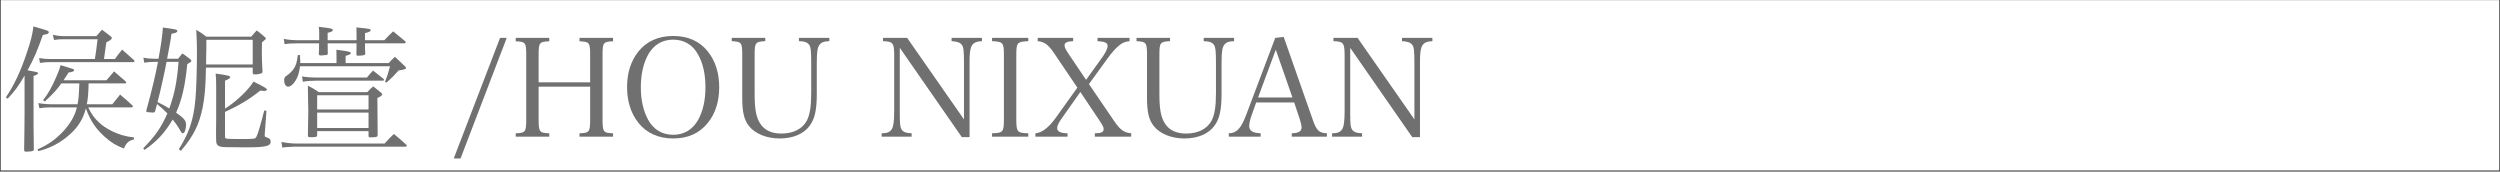
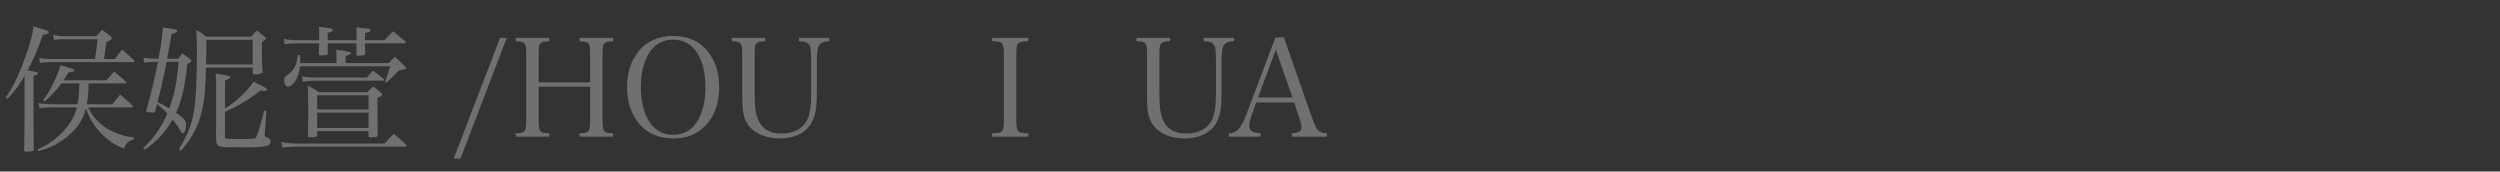
<svg xmlns="http://www.w3.org/2000/svg" version="1.1" id="レイヤー_1" x="0px" y="0px" width="2113px" height="145px" viewBox="-0.594 -0.108 2113 145" enable-background="new -0.594 -0.108 2113 145" xml:space="preserve">
  <rect x="-0.594" y="-0.108" width="2113" height="145" fill="#333333" stroke="none" />
-   <rect x="0" fill="#FFFFFF" width="2111.812" height="143.986" />
  <path fill="#717070" d="M4.378,82.135c6.91-10.137,12.439-21.886,17.624-37.437c3.341-9.676,4.952-16.126,5.645-22.462  c2.649,0.807,4.723,1.383,6.105,1.729c3.801,1.036,6.22,1.958,6.45,2.304c0.576,0.691,0.576,0.691,0.576,0.806c0,0,0,0-0.576,0.922  c-0.229,0.461-1.037,0.807-4.607,1.498c-4.492,12.9-7.487,19.927-12.901,29.833c8.293,1.498,8.87,1.613,8.87,2.419  c0,0.807-1.498,1.729-3.801,2.304v42.159c0,2.073,0,3.571,0.229,19.697c0,0.807-0.114,1.151-0.46,1.383  c-0.69,0.461-3.226,0.806-5.875,0.806c-1.382,0-1.843-0.345-1.843-1.496c0,0,0-0.23,0-0.461c0.23-11.75,0.346-28.798,0.346-31.793  V63.82c-5.299,8.984-8.062,12.9-14.284,19.467L4.378,82.135z M41.929,90.659c-3.11,0-5.185,0.114-9.215,0.69l-0.923-4.263  c3.917,0.576,7.143,0.922,10.138,0.922h23.038c0.922-5.067,1.151-7.833,1.498-17.624H51.26c-3.802,5.414-7.257,9.1-14.054,15.32  l-1.382-1.152c4.377-5.645,7.257-10.713,11.059-19.467c2.188-4.838,2.88-6.911,3.686-10.137c11.289,3.341,11.52,3.341,11.52,4.262  c0,0.922-1.498,1.613-4.724,1.959c-2.648,4.031-2.648,4.031-4.262,6.565h36.284c2.765-3.226,3.686-4.262,6.451-7.487  c4.606,4.031,4.606,4.031,9.445,8.179c0.576,0.46,0.807,0.806,0.807,1.151c0,0.345-0.347,0.807-0.807,0.807H74.298  c-0.23,8.639-0.461,12.096-1.498,17.624h21.54c2.765-3.571,3.686-4.723,6.565-8.179c4.607,3.801,5.99,5.068,10.367,9.1  c0.345,0.461,0.46,0.691,0.46,0.922c0,0.461-0.576,0.808-1.382,0.808H73.951c2.88,5.989,5.299,9.215,9.562,13.131  c5.184,4.606,11.979,8.179,19.352,10.367c2.88,0.807,4.953,1.268,9.792,1.958v1.613c-4.493,1.035-6.565,2.994-8.523,7.717  c-6.796-2.648-10.482-4.953-15.781-9.562c-7.833-6.911-12.44-13.707-16.356-24.305c-2.648,10.021-7.486,17.163-16.356,24.305  c-7.487,5.875-14.398,9.331-23.844,11.75l-0.691-1.498c9.1-3.916,15.666-8.639,22.23-15.78c5.875-6.565,9.33-12.67,11.059-19.696  H41.929z M96.529,49.767c2.534-3.57,3.34-4.607,6.105-7.948c4.377,3.802,5.759,5.068,10.021,8.87c0.345,0.346,0.46,0.691,0.46,0.922  c0,0.46-0.576,0.806-1.267,0.806h-70.61c-2.534,0-4.377,0.115-8.062,0.691l-0.691-4.146c4.953,0.69,5.875,0.806,8.754,0.806h38.357  c0.807-4.953,0.922-5.414,2.304-16.702H52.87c-2.995,0-4.606,0.115-7.833,0.576l-0.922-4.377c3.11,0.806,6.105,1.151,8.754,1.151  h27.991c2.074-2.419,2.649-3.11,4.723-5.414c3.226,2.304,4.146,3.11,7.143,5.414c0.806,0.576,1.152,1.037,1.152,1.498  c0,1.151-0.691,1.728-4.607,3.801c-0.461,2.995-0.461,2.995-1.613,11.403c-0.115,0.461-0.229,1.383-0.346,2.649H96.529  L96.529,49.767z" />
  <path fill="#717070" d="M149.977,49.536c1.498-1.958,1.958-2.649,3.57-4.492c2.995,2.073,3.802,2.649,6.451,4.723  c0.807,0.691,1.152,1.152,1.152,1.613c0,0.69-0.808,1.267-3.456,2.649c-1.843,18.66-4.608,30.294-9.446,41.122  c6.682,4.607,8.409,6.682,8.409,10.138c0,3.916-1.267,7.257-2.764,7.257c-0.576,0-1.037-0.461-1.729-1.613  c-2.765-4.838-3.456-5.759-6.796-10.021c-6.796,11.403-13.362,18.546-23.844,25.688l-1.037-1.383  c10.482-10.828,15.09-17.509,20.388-29.488c-2.995-2.994-5.759-5.528-8.754-7.947c-0.806,2.765-1.267,4.838-1.611,6.104  c-0.347,0.807-0.808,1.152-1.729,1.152c-0.46,0-3.917-0.346-4.723-0.346c-0.691-0.115-1.037-0.461-1.037-0.922  c0-0.115,0-0.346,0.115-0.69c4.952-18.085,7.486-28.913,9.791-40.893h-2.649c-3.456,0-5.184,0.115-8.985,0.691l-0.69-4.262  c3.225,0.69,6.22,0.921,9.676,0.921h3.11c2.304-12.785,3.226-19.582,3.686-26.378c11.173,1.497,12.21,1.728,12.21,2.995  c0,1.036-1.267,1.612-4.953,2.304c-0.69,5.068-0.807,5.99-1.728,10.598c-0.921,4.953-1.613,8.523-1.958,10.481H149.977z   M140.186,52.186c-1.613,8.64-5.185,24.766-7.604,33.98c3.801,1.844,6.335,3.227,9.906,5.414  c4.492-12.557,6.451-22.231,7.833-39.395L140.186,52.186L140.186,52.186z M173.476,57.023c-0.23,15.666-1.037,24.997-2.766,33.636  c-2.995,14.743-7.833,24.42-18.43,36.745l-1.729-1.383c6.912-11.174,10.138-19.006,12.325-29.949  c1.498-7.832,2.189-15.204,2.649-30.409c0.229-6.796,0.346-16.357,0.346-22.001c0-6.105-0.115-8.409-0.576-18.546  c3.802,2.304,4.953,2.995,8.524,5.76h37.897c1.957-2.304,2.533-2.995,4.723-5.299c2.995,2.304,3.801,3.11,6.451,5.299  c0.806,0.691,1.267,1.267,1.267,1.497s-0.229,0.576-0.461,0.807c0,0.115-1.037,0.922-2.88,2.419  c-0.115,3.341-0.115,5.99-0.115,7.718c0,5.875,0.115,9.561,0.576,17.394c-0.23,0.806-0.461,1.036-1.268,1.267  c-1.382,0.461-3.109,0.807-4.491,0.807c-1.843,0-2.419-0.23-2.534-1.152v-4.607h-39.51V57.023z M212.986,33.525h-39.164  c0,4.607,0,4.607,0,7.487c0,0.576,0,2.188-0.115,4.146c0,2.188-0.115,4.838-0.115,9.215h39.396L212.986,33.525L212.986,33.525z   M189.602,91.695c9.1-5.646,19.582-15.551,24.073-22.808c9.216,4.493,11.289,5.759,11.289,6.681c0,0.807-0.69,1.151-2.072,1.151  c-0.691,0-2.305-0.114-3.571-0.229c-9.215,7.371-17.624,12.439-29.718,17.97v20.043c0,1.612,0,1.958,0.46,2.188  c0.922,0.576,2.534,0.69,10.713,0.69c14.168,0,14.168,0,15.319-1.844c1.152-2.073,3.687-10.481,6.682-22.347l1.843,0.461  l-1.382,18.775c-0.115,0.69-0.115,1.383-0.115,1.612c0,1.383,0.115,1.383,2.88,2.419c1.382,0.461,2.188,1.611,2.188,3.109  c0,3.802-4.146,4.839-20.158,4.839c-0.807,0-2.534,0-4.146,0c-3.687-0.115-6.566-0.115-8.524-0.115c-0.921,0-1.613,0-2.188,0  c-0.346,0-0.69,0-1.036,0c-8.063,0-9.791-1.037-10.021-5.414c0-2.995-0.115-4.606-0.115-5.646l0.115-12.555V73.611  c0-6.336-0.115-7.718-0.461-11.521c9.676,1.268,12.325,1.958,12.325,2.995c0,0.807-0.691,1.382-4.377,2.995L189.602,91.695  L189.602,91.695z" />
  <path fill="#717070" d="M237.29,119.802c2.649,0.69,8.64,1.382,11.403,1.382h75.794c3.225-3.569,4.262-4.723,7.833-8.062  c4.606,3.802,5.99,4.953,10.481,9.102c0.23,0.346,0.461,0.69,0.461,0.805c0,0.462-0.461,0.808-0.922,0.808h-93.764l-6.45,0.347  c-2.073,0.114-2.073,0.114-4.146,0.461L237.29,119.802z M300.759,33.871c0-1.729,0-2.88,0-3.802c0-2.649,0-4.031-0.114-7.026  c11.979,1.268,11.979,1.268,11.979,2.419c0,1.037-1.037,1.498-4.723,2.419c0,2.649,0,4.607,0,5.99h16.356  c3.11-3.341,4.146-4.377,7.487-7.487c4.377,3.57,5.759,4.723,10.021,8.293c0.345,0.346,0.575,0.807,0.575,1.037  c0,0.461-0.575,0.807-1.151,0.807H307.9c0,5.068,0,5.068,0.229,8.293c0,0.922-0.229,1.383-0.921,1.613  c-0.576,0.23-3.341,0.575-5.067,0.575c-1.037,0-1.382-0.23-1.498-1.151c0-1.612,0.114-4.723,0.114-9.33h-24.42  c0,5.068,0,5.068,0.115,8.178c0,0.115,0,0.23,0,0.346c0,0.691-0.229,1.037-0.922,1.268c-0.576,0.115-3.686,0.46-4.953,0.46  c-1.152,0-1.612-0.345-1.728-1.267c0.229-3.687,0.229-3.687,0.229-8.984h-18.775c-4.492,0-7.833,0.23-10.367,0.69l-0.691-4.492  c3.34,0.807,7.487,1.152,11.864,1.152h18.085c0-1.037,0-3.917,0-4.838c0-2.649,0-3.687-0.346-6.451  c10.252,1.152,11.863,1.498,11.863,2.765c0,0.922-1.037,1.498-4.377,2.304v6.221h24.424V33.871z M283.826,53.223v-4.838  c0-2.88,0-3.802-0.115-6.451c10.251,1.268,12.21,1.729,12.21,2.88c0,0.807-0.69,1.152-4.377,2.304v6.105h36.4  c2.188-2.419,2.879-3.11,5.299-5.299l8.409,7.948c0.69,0.69,0.921,1.036,0.921,1.382c0,1.037-1.037,1.383-6.22,2.188  c-3.687,4.147-5.185,5.645-10.252,10.252l-1.268-0.691c1.843-4.607,2.419-6.45,4.263-13.131h-76.141  c-0.576,4.953-1.613,8.523-3.34,11.519c-1.958,3.456-4.608,5.759-6.681,5.759c-1.958,0-3.341-2.188-3.341-5.414  c0-2.188,0.346-2.765,2.765-4.377c1.728-1.152,4.146-3.571,5.299-5.299c1.958-2.88,2.765-5.645,3.456-11.634h1.843  c0.115,2.188,0.23,3.57,0.23,5.068c0,0.575,0,1.151,0,1.728H283.826z M254.684,64.511c3.456,0.576,7.833,0.922,12.324,0.922h42.506  c2.188-2.649,2.879-3.456,5.184-5.875c3.801,2.88,4.953,3.917,8.869,7.026c0.346,0.346,0.461,0.576,0.461,0.807  c0,0.346-0.461,0.691-1.037,0.691h-56.558c-3.802,0-7.258,0.23-11.059,0.921L254.684,64.511z M267.47,114.271  c-0.115,1.383-1.037,1.612-5.99,1.612c-1.382,0-1.844-0.46-1.844-1.612c0.347-18.774,0.347-18.774,0.347-20.849  c0-2.995-0.115-6.912-0.23-11.403c-0.114-3.455-0.114-5.989-0.114-7.487c0-0.347,0-1.267,0-2.188  c4.146,2.073,5.414,2.766,9.215,5.414h41.007c2.073-2.188,2.648-2.88,4.953-4.838c2.995,2.305,3.917,2.995,6.796,5.414  c0.576,0.575,0.806,0.921,0.806,1.268c0,0.922-1.267,1.842-4.031,3.109c0.115,20.043,0.115,20.043,0.23,30.984  c0,0.115,0,0.347,0,0.347c0,1.383-0.921,1.843-4.031,1.843c-0.922,0-1.612,0-1.958,0.115c-0.115,0-0.229,0-0.345,0  c-1.037,0-1.382-0.346-1.382-1.268v-4.031h-43.426v3.57H267.47z M310.897,80.407H267.47v11.979h43.427V80.407z M267.47,95.036  v13.017h43.426V95.036H267.47z" />
  <path fill="#717070" d="M422.054,31.913h5.645l-39.049,101.94h-5.759L422.054,31.913z" />
  <path fill="#717070" d="M454.653,100.795c0,10.598,0.69,11.52,8.985,11.75v2.88h-28.337v-2.88c8.18-0.23,8.87-1.037,8.87-11.75  V46.542c0-10.713-0.576-11.404-8.87-11.75v-2.879h28.337v2.879c-8.409,0.346-8.985,1.037-8.985,11.75v22.922h43.542V46.542  c0-10.713-0.576-11.404-8.985-11.75v-2.879h28.336v2.879c-8.293,0.346-8.87,1.037-8.87,11.75v54.253  c0,10.598,0.691,11.52,8.87,11.75v2.88h-28.336v-2.88c8.294-0.23,8.985-1.152,8.985-11.75V73.15h-43.542V100.795z" />
  <path fill="#717070" d="M538.97,43.432c6.912-8.64,16.934-13.132,29.375-13.132c12.555,0,22.346,4.377,29.372,13.132  c6.335,8.063,9.562,18.084,9.562,30.179c0,12.096-3.225,22.231-9.562,30.063c-7.142,8.87-16.817,13.247-29.372,13.247  c-12.44,0-22.577-4.607-29.375-13.247c-6.335-8.062-9.561-18.084-9.561-30.063C529.409,61.516,532.521,51.61,538.97,43.432z   M547.265,101.256c4.606,8.18,11.863,12.557,21.08,12.557c9.215,0,16.472-4.377,21.078-12.557  c4.147-7.486,6.221-16.472,6.221-27.645c0-11.174-2.073-20.158-6.221-27.646c-4.606-8.294-11.863-12.556-21.078-12.556  c-9.216,0-16.473,4.377-21.08,12.556c-4.147,7.603-6.221,16.702-6.221,27.646C541.044,84.555,543.117,93.538,547.265,101.256z" />
  <path fill="#717070" d="M646.211,31.913v2.764c-8.409,0.461-8.984,1.152-8.984,11.865v32.942c0,12.211,1.151,18.662,4.146,23.959  c3.571,6.222,9.791,9.332,18.431,9.332c10.137,0,17.738-3.918,21.539-10.943c2.534-4.953,3.687-11.979,3.687-23.152V53.453  c0-10.367-0.345-13.708-1.612-15.551c-1.498-2.188-3.917-3.11-8.754-3.226v-2.764h25.688v2.764  c-4.492,0.115-6.797,1.037-8.409,3.226c-1.613,2.188-2.188,5.99-2.188,15.551v25.57c0,13.594-1.612,21.08-5.875,26.955  c-4.953,7.026-14.168,10.942-25.457,10.942c-11.173,0-20.964-4.03-26.147-10.713c-4.031-5.185-5.529-11.749-5.529-23.729V46.542  c0-10.713-0.576-11.404-8.87-11.865v-2.764H646.211z" />
-   <path fill="#717070" d="M759.903,95.843c0,9.216,0.346,11.749,1.612,13.593c1.383,2.072,3.802,2.994,8.409,3.109v2.88h-25.342v-2.88  c4.377,0,6.796-0.922,8.294-3.109c1.612-2.188,2.305-6.682,2.305-15.552V47.463c0-11.288-0.808-12.44-9.446-12.786v-2.764h20.389  l48.034,68.882V53.453c0-10.367-0.346-13.708-1.729-15.551c-1.498-2.073-4.031-2.995-8.754-3.226v-2.764h25.688v2.764  c-8.639,0.461-10.482,3.571-10.482,17.163v63.931h-6.565l-52.411-75.449L759.903,95.843L759.903,95.843z" />
  <path fill="#717070" d="M837.884,112.545c9.33-0.23,10.021-1.152,10.021-11.75V46.542c0-10.713-0.691-11.404-10.021-11.865v-2.764  h30.641v2.764c-9.445,0.461-10.137,1.152-10.137,11.865v54.253c0,10.598,0.807,11.52,10.137,11.75v2.88h-30.641V112.545z" />
-   <path fill="#717070" d="M940.748,101.717c5.412,7.948,8.523,10.252,14.744,10.828v2.88h-30.756v-2.88  c5.529,0,7.486-0.922,7.486-3.688c0-1.381-0.808-2.879-3.57-7.142l-16.127-24.073l-14.975,21.193  c-3.57,4.953-4.607,7.257-4.607,9.445c0,2.765,2.766,4.146,8.756,4.263v2.88h-27.186v-2.88c5.413-0.346,11.288-4.838,17.163-13.017  l18.314-25.572l-19.928-29.488c-4.607-6.796-8.062-9.33-13.592-9.791v-2.764h29.948v2.764c-5.184,0.23-7.258,1.268-7.258,3.571  c0,1.612,0.807,3.341,4.146,8.294l14.054,20.849l14.514-20.273c2.306-3.455,3.688-6.45,3.688-8.293c0-2.765-2.189-3.802-8.525-4.147  v-2.764h27.07v2.764c-3.802,0.461-5.646,1.152-8.64,3.456c-2.996,2.419-6.336,6.105-10.137,11.403l-15.551,21.426L940.748,101.717z" />
  <path fill="#717070" d="M988.319,31.913v2.764c-8.408,0.461-8.984,1.152-8.984,11.865v32.942c0,12.211,1.152,18.662,4.146,23.959  c3.571,6.222,9.791,9.332,18.43,9.332c10.137,0,17.74-3.918,21.541-10.943c2.535-4.953,3.687-11.979,3.687-23.152V53.453  c0-10.367-0.347-13.708-1.611-15.551c-1.498-2.188-3.918-3.11-8.756-3.226v-2.764h25.688v2.764  c-4.491,0.115-6.795,1.037-8.407,3.226c-1.613,2.189-2.189,5.99-2.189,15.551v25.57c0,13.594-1.61,21.08-5.873,26.955  c-4.953,7.026-14.17,10.942-25.457,10.942c-11.174,0-20.965-4.03-26.147-10.713c-4.031-5.185-5.529-11.749-5.529-23.729V46.542  c0-10.713-0.576-11.404-8.869-11.865v-2.764H988.319z" />
-   <path fill="#717070" d="M1057.434,96.879c-1.384,3.688-2.188,7.257-2.188,9.445c0,4.146,2.994,5.99,9.676,6.221v2.88h-26.955v-2.88  c6.566,0,10.367-4.031,14.744-15.666l24.535-64.966l7.144-0.807l24.42,69.574c3.225,9.445,5.414,11.635,12.094,11.864v2.88h-29.719  v-2.88c5.875-0.229,8.295-1.612,8.295-4.953c0-1.383-0.461-3.687-1.383-6.565l-4.839-14.515h-32.139L1057.434,96.879z   M1077.707,41.934l-14.975,40.316h29.026L1077.707,41.934z" />
-   <path fill="#717070" d="M1140.6,95.843c0,9.216,0.346,11.749,1.612,13.593c1.381,2.072,3.802,2.994,8.408,3.109v2.88h-25.342v-2.88  c4.377,0,6.797-0.922,8.293-3.109c1.613-2.188,2.305-6.682,2.305-15.552V47.463c0-11.288-0.807-12.44-9.444-12.786v-2.764h20.389  l48.033,68.882V53.453c0-10.367-0.347-13.708-1.729-15.551c-1.496-2.073-4.031-2.995-8.754-3.226v-2.764h25.688v2.764  c-8.64,0.461-10.482,3.571-10.482,17.163v63.931h-6.566l-52.409-75.449L1140.6,95.843L1140.6,95.843z" />
+   <path fill="#717070" d="M1057.434,96.879c-1.384,3.688-2.188,7.257-2.188,9.445c0,4.146,2.994,5.99,9.676,6.221v2.88h-26.955v-2.88  c6.566,0,10.367-4.031,14.744-15.666l24.535-64.966l7.144-0.807l24.42,69.574c3.225,9.445,5.414,11.635,12.094,11.864v2.88h-29.719  v-2.88c5.875-0.229,8.295-1.612,8.295-4.953c0-1.383-0.461-3.687-1.383-6.565l-4.839-14.515h-32.139L1057.434,96.879M1077.707,41.934l-14.975,40.316h29.026L1077.707,41.934z" />
</svg>